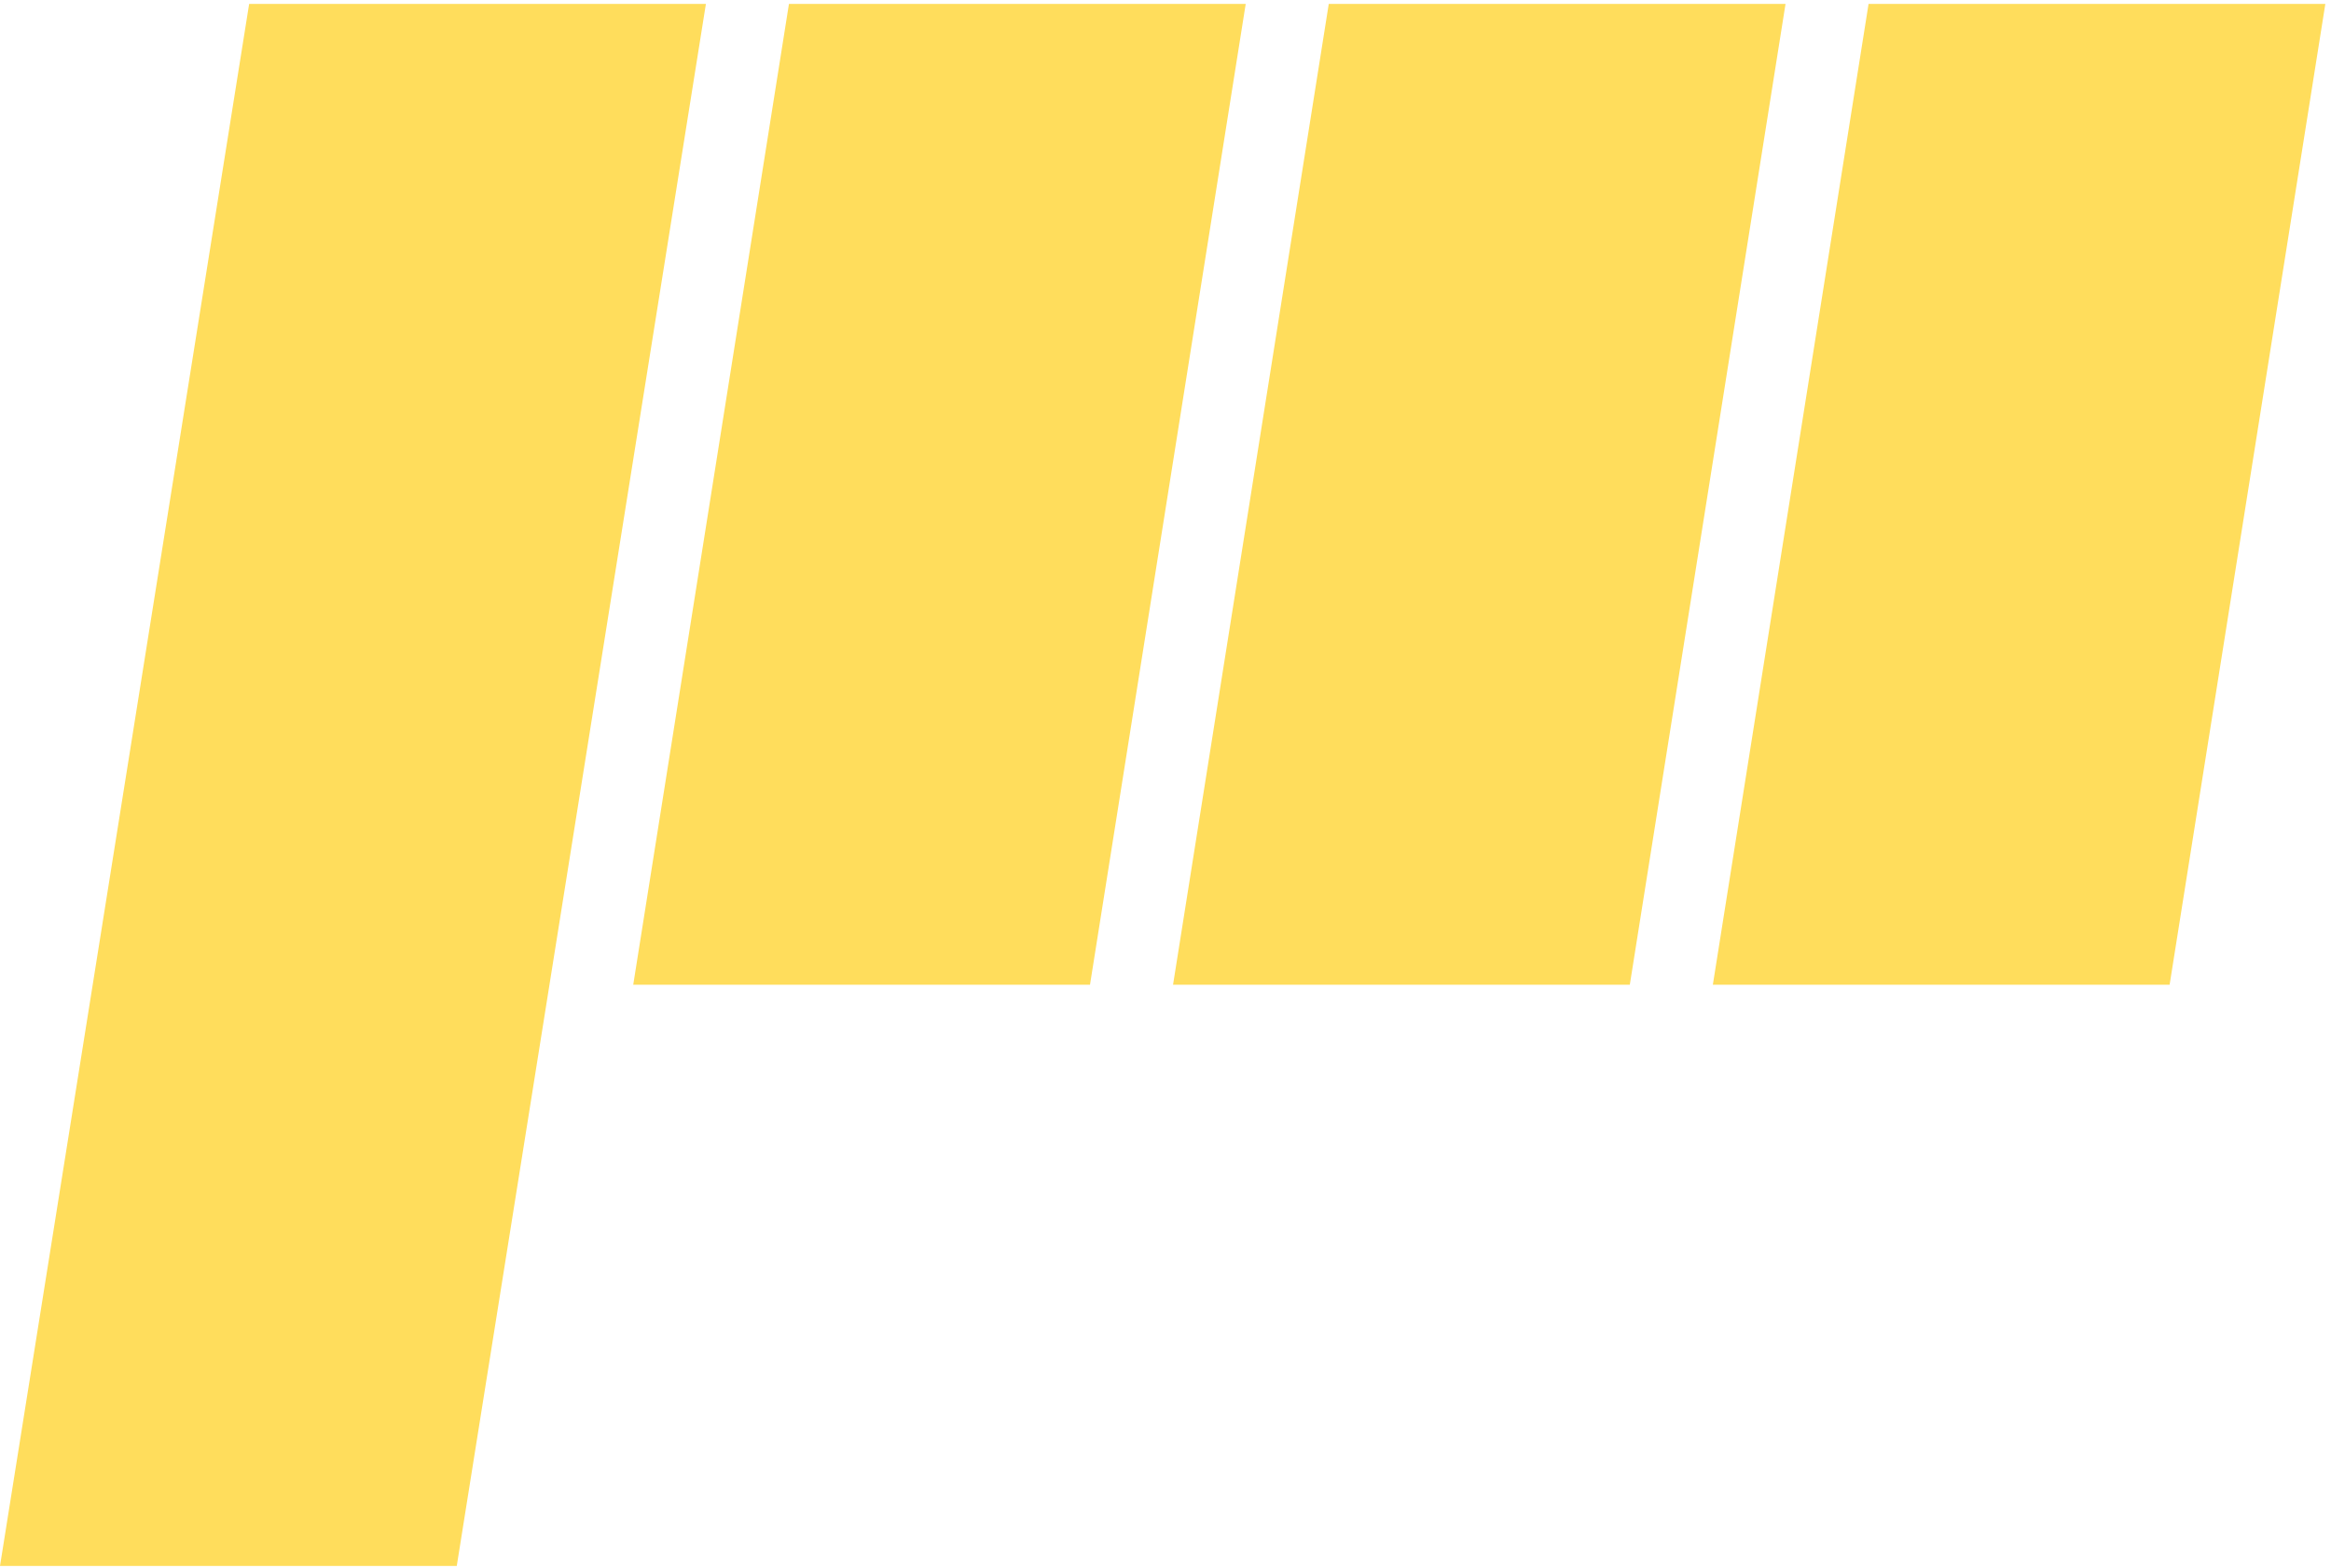
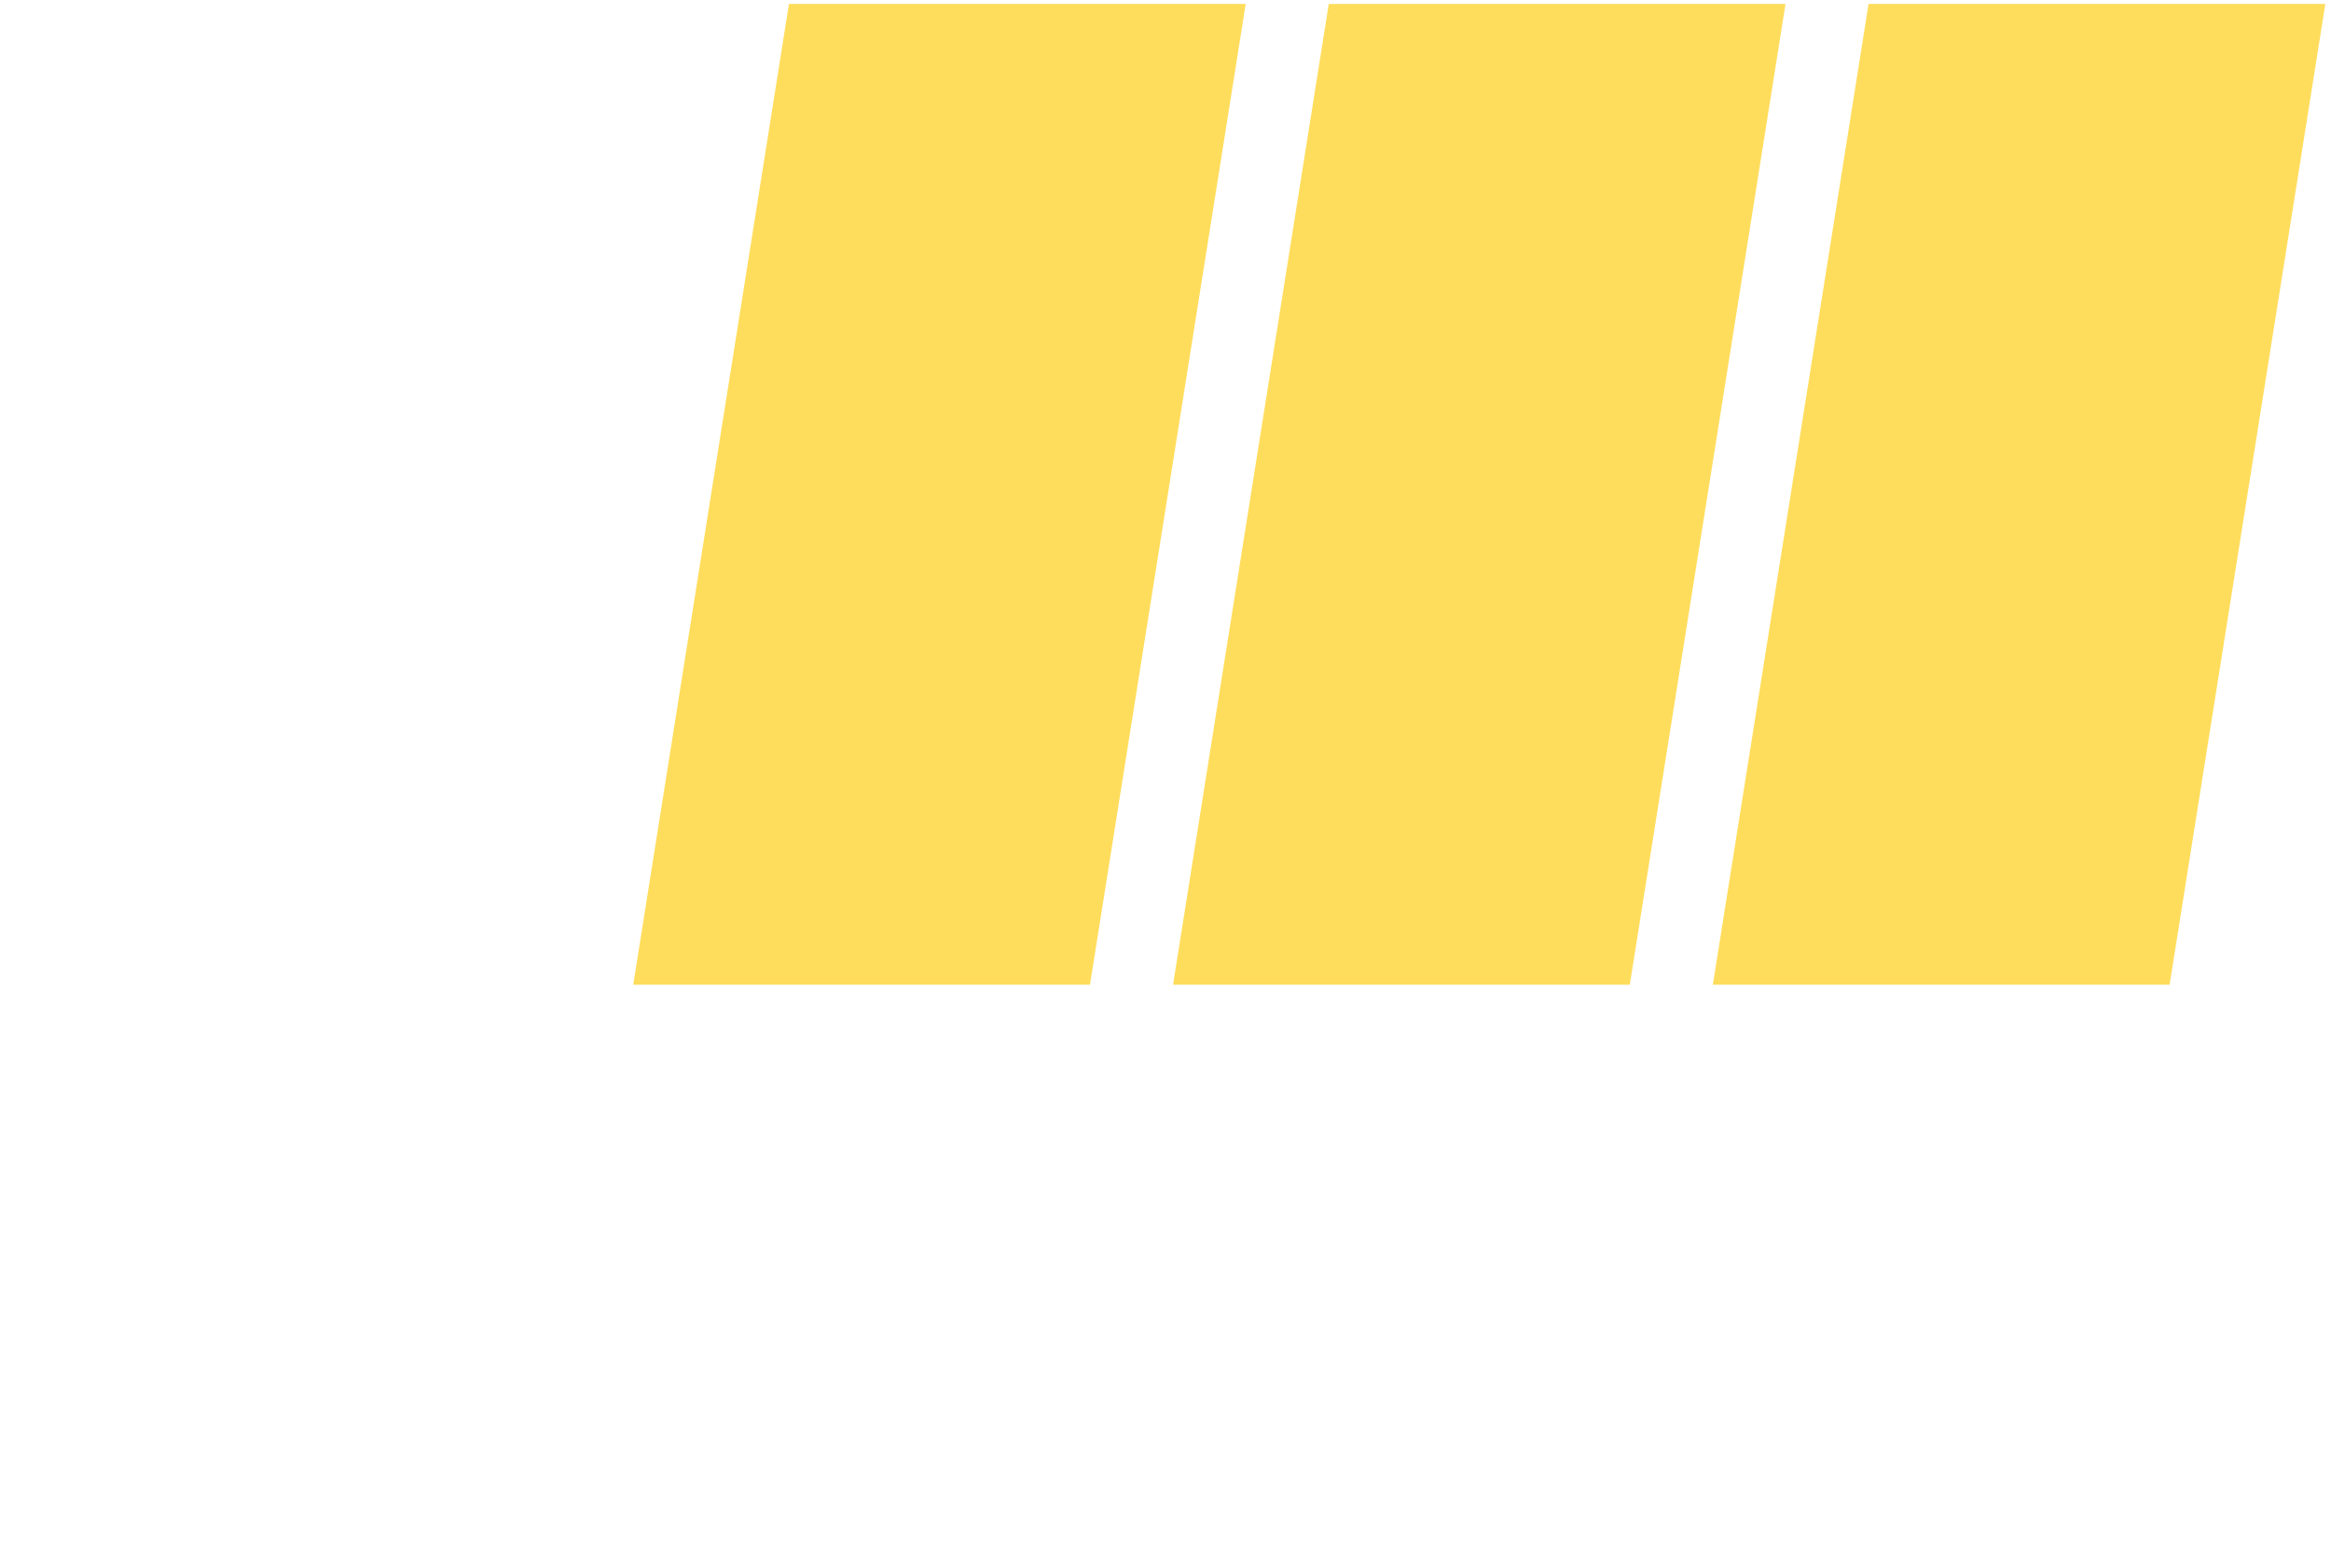
<svg xmlns="http://www.w3.org/2000/svg" width="373" height="251" viewBox="0 0 373 251" fill="none">
-   <path d="M39.867 0.625H112.957L73.09 250.625H0L39.867 0.625Z" fill="#FFDD5C" />
  <path d="M126.246 0.625H199.336L174.419 157.602H101.329L126.246 0.625Z" fill="#FFDD5C" />
  <path d="M212.625 0.625H285.715L260.798 157.602H187.708L212.625 0.625Z" fill="#FFDD5C" />
  <path d="M299.003 0.625H372.093L347.176 157.602H274.086L299.003 0.625Z" fill="#FFDD5C" />
</svg>